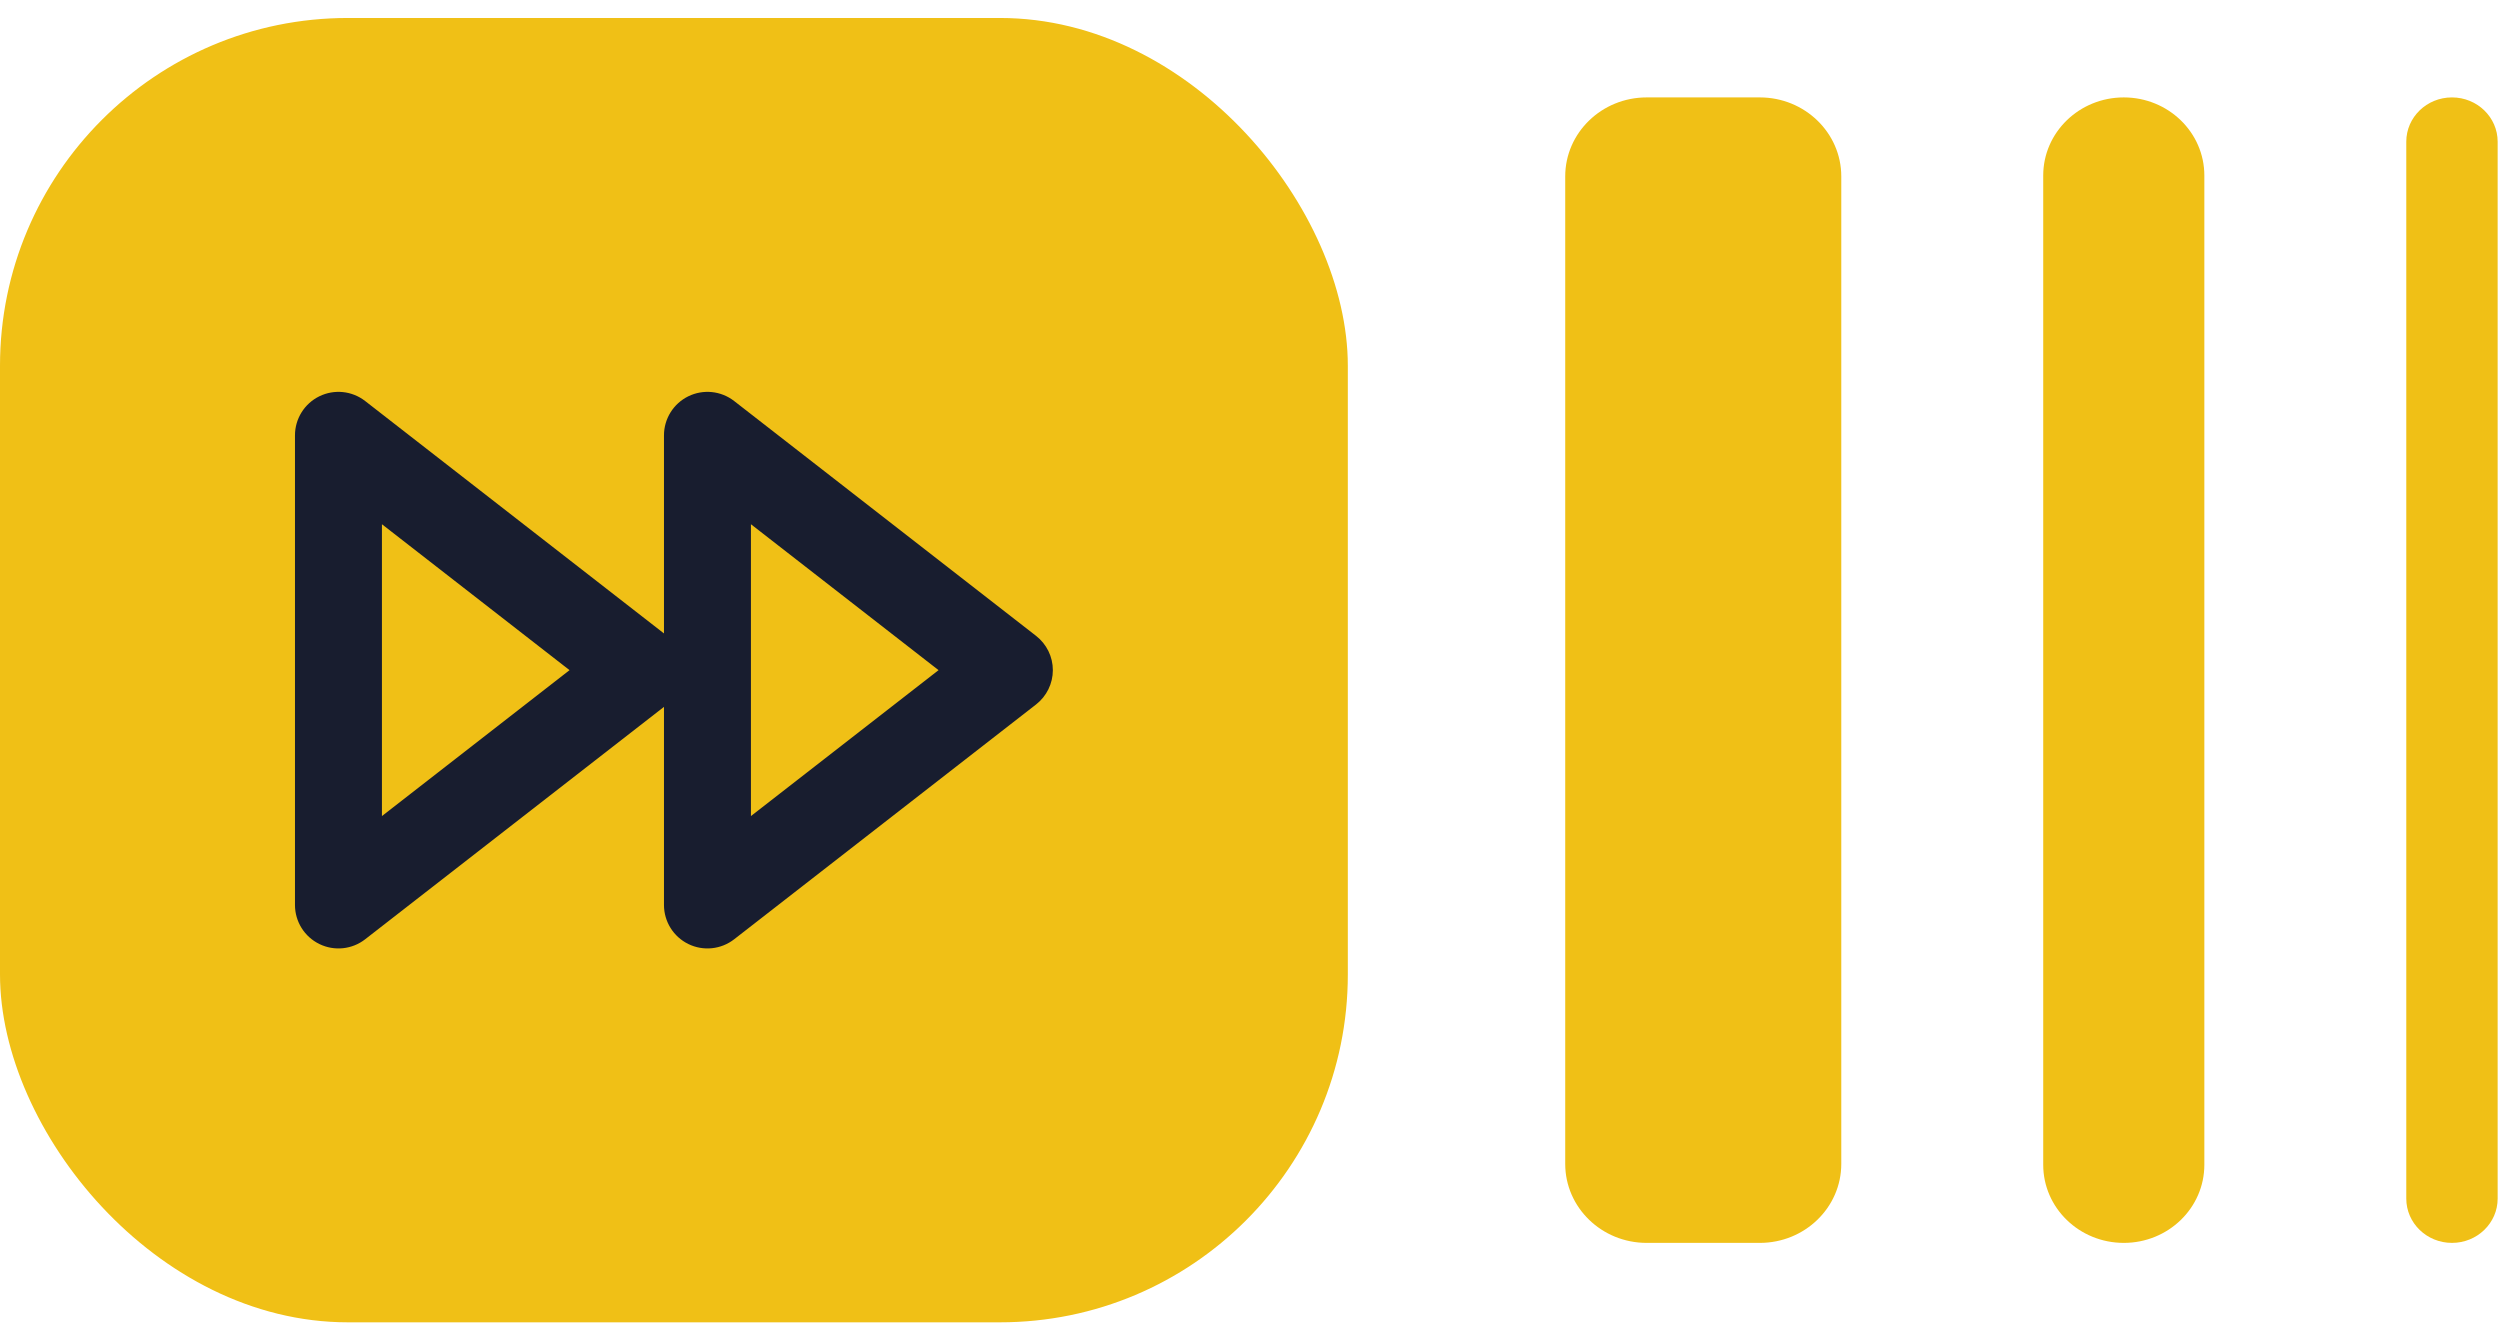
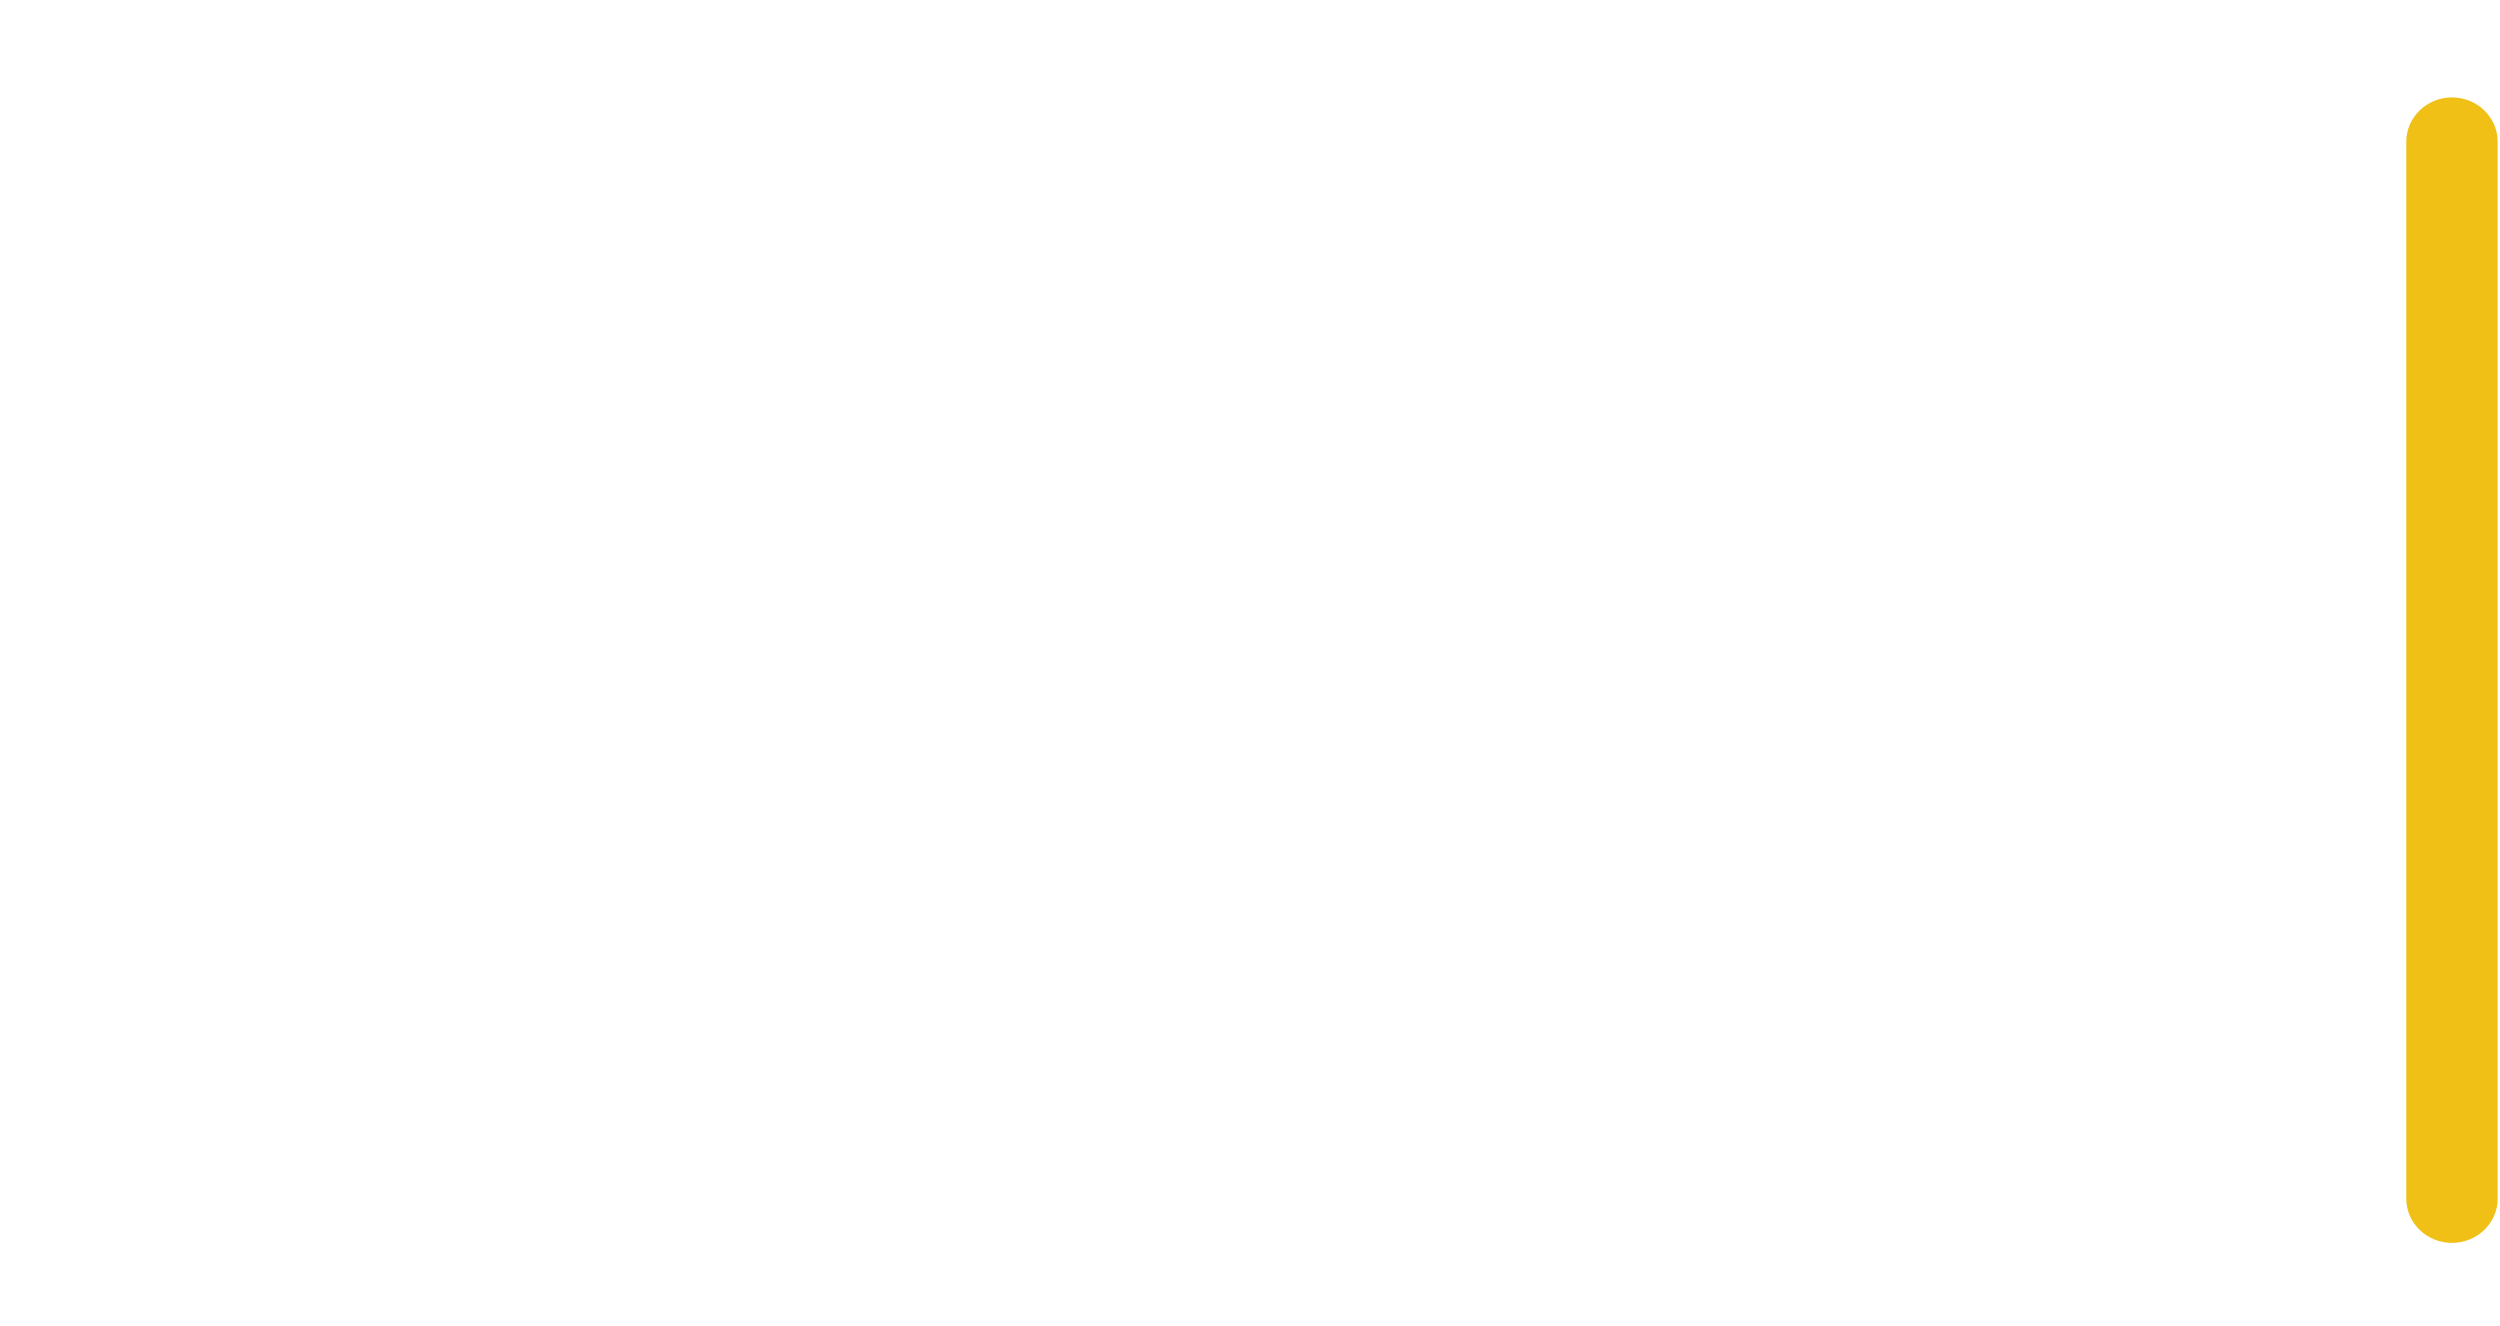
<svg xmlns="http://www.w3.org/2000/svg" width="115" height="61" viewBox="0 0 115 61" fill="none">
-   <rect y="0.827" width="62" height="60" rx="16" fill="#F0C016" />
-   <path fill-rule="evenodd" clip-rule="evenodd" d="M16.797 18.447C16.194 17.978 15.377 17.894 14.691 18.229C14.004 18.565 13.569 19.262 13.569 20.026V41.629C13.569 42.393 14.004 43.09 14.691 43.425C15.377 43.761 16.194 43.676 16.797 43.207L30.543 32.516V41.629C30.543 42.393 30.978 43.09 31.664 43.425C32.35 43.761 33.168 43.676 33.771 43.207L47.658 32.406C48.145 32.027 48.431 31.445 48.431 30.827C48.431 30.21 48.145 29.628 47.658 29.249L33.771 18.447C33.168 17.978 32.35 17.894 31.664 18.229C30.978 18.565 30.543 19.262 30.543 20.026V29.138L16.797 18.447ZM17.569 37.539V24.115L26.199 30.827L17.569 37.539ZM34.543 37.539V24.115L43.173 30.827L34.543 37.539Z" fill="#181D2F" />
-   <path d="M72 8.115C72 6.109 73.678 4.481 75.747 4.481H80.951C83.021 4.481 84.699 6.109 84.699 8.115V53.539C84.699 55.546 83.021 57.173 80.951 57.173H75.747C73.678 57.173 72 55.546 72 53.539V8.115Z" fill="#F0C016" />
-   <path d="M93.988 8.075C93.988 6.09 95.647 4.481 97.694 4.481C99.741 4.481 101.4 6.09 101.4 8.075V53.579C101.4 55.564 99.741 57.173 97.694 57.173C95.647 57.173 93.988 55.564 93.988 53.579V8.075Z" fill="#F0C016" />
  <path d="M112.791 4.481C111.63 4.481 110.689 5.393 110.689 6.519V55.135C110.689 56.261 111.63 57.173 112.791 57.173C113.951 57.173 114.892 56.261 114.892 55.135V6.519C114.892 5.393 113.951 4.481 112.791 4.481Z" fill="#F0C016" />
</svg>